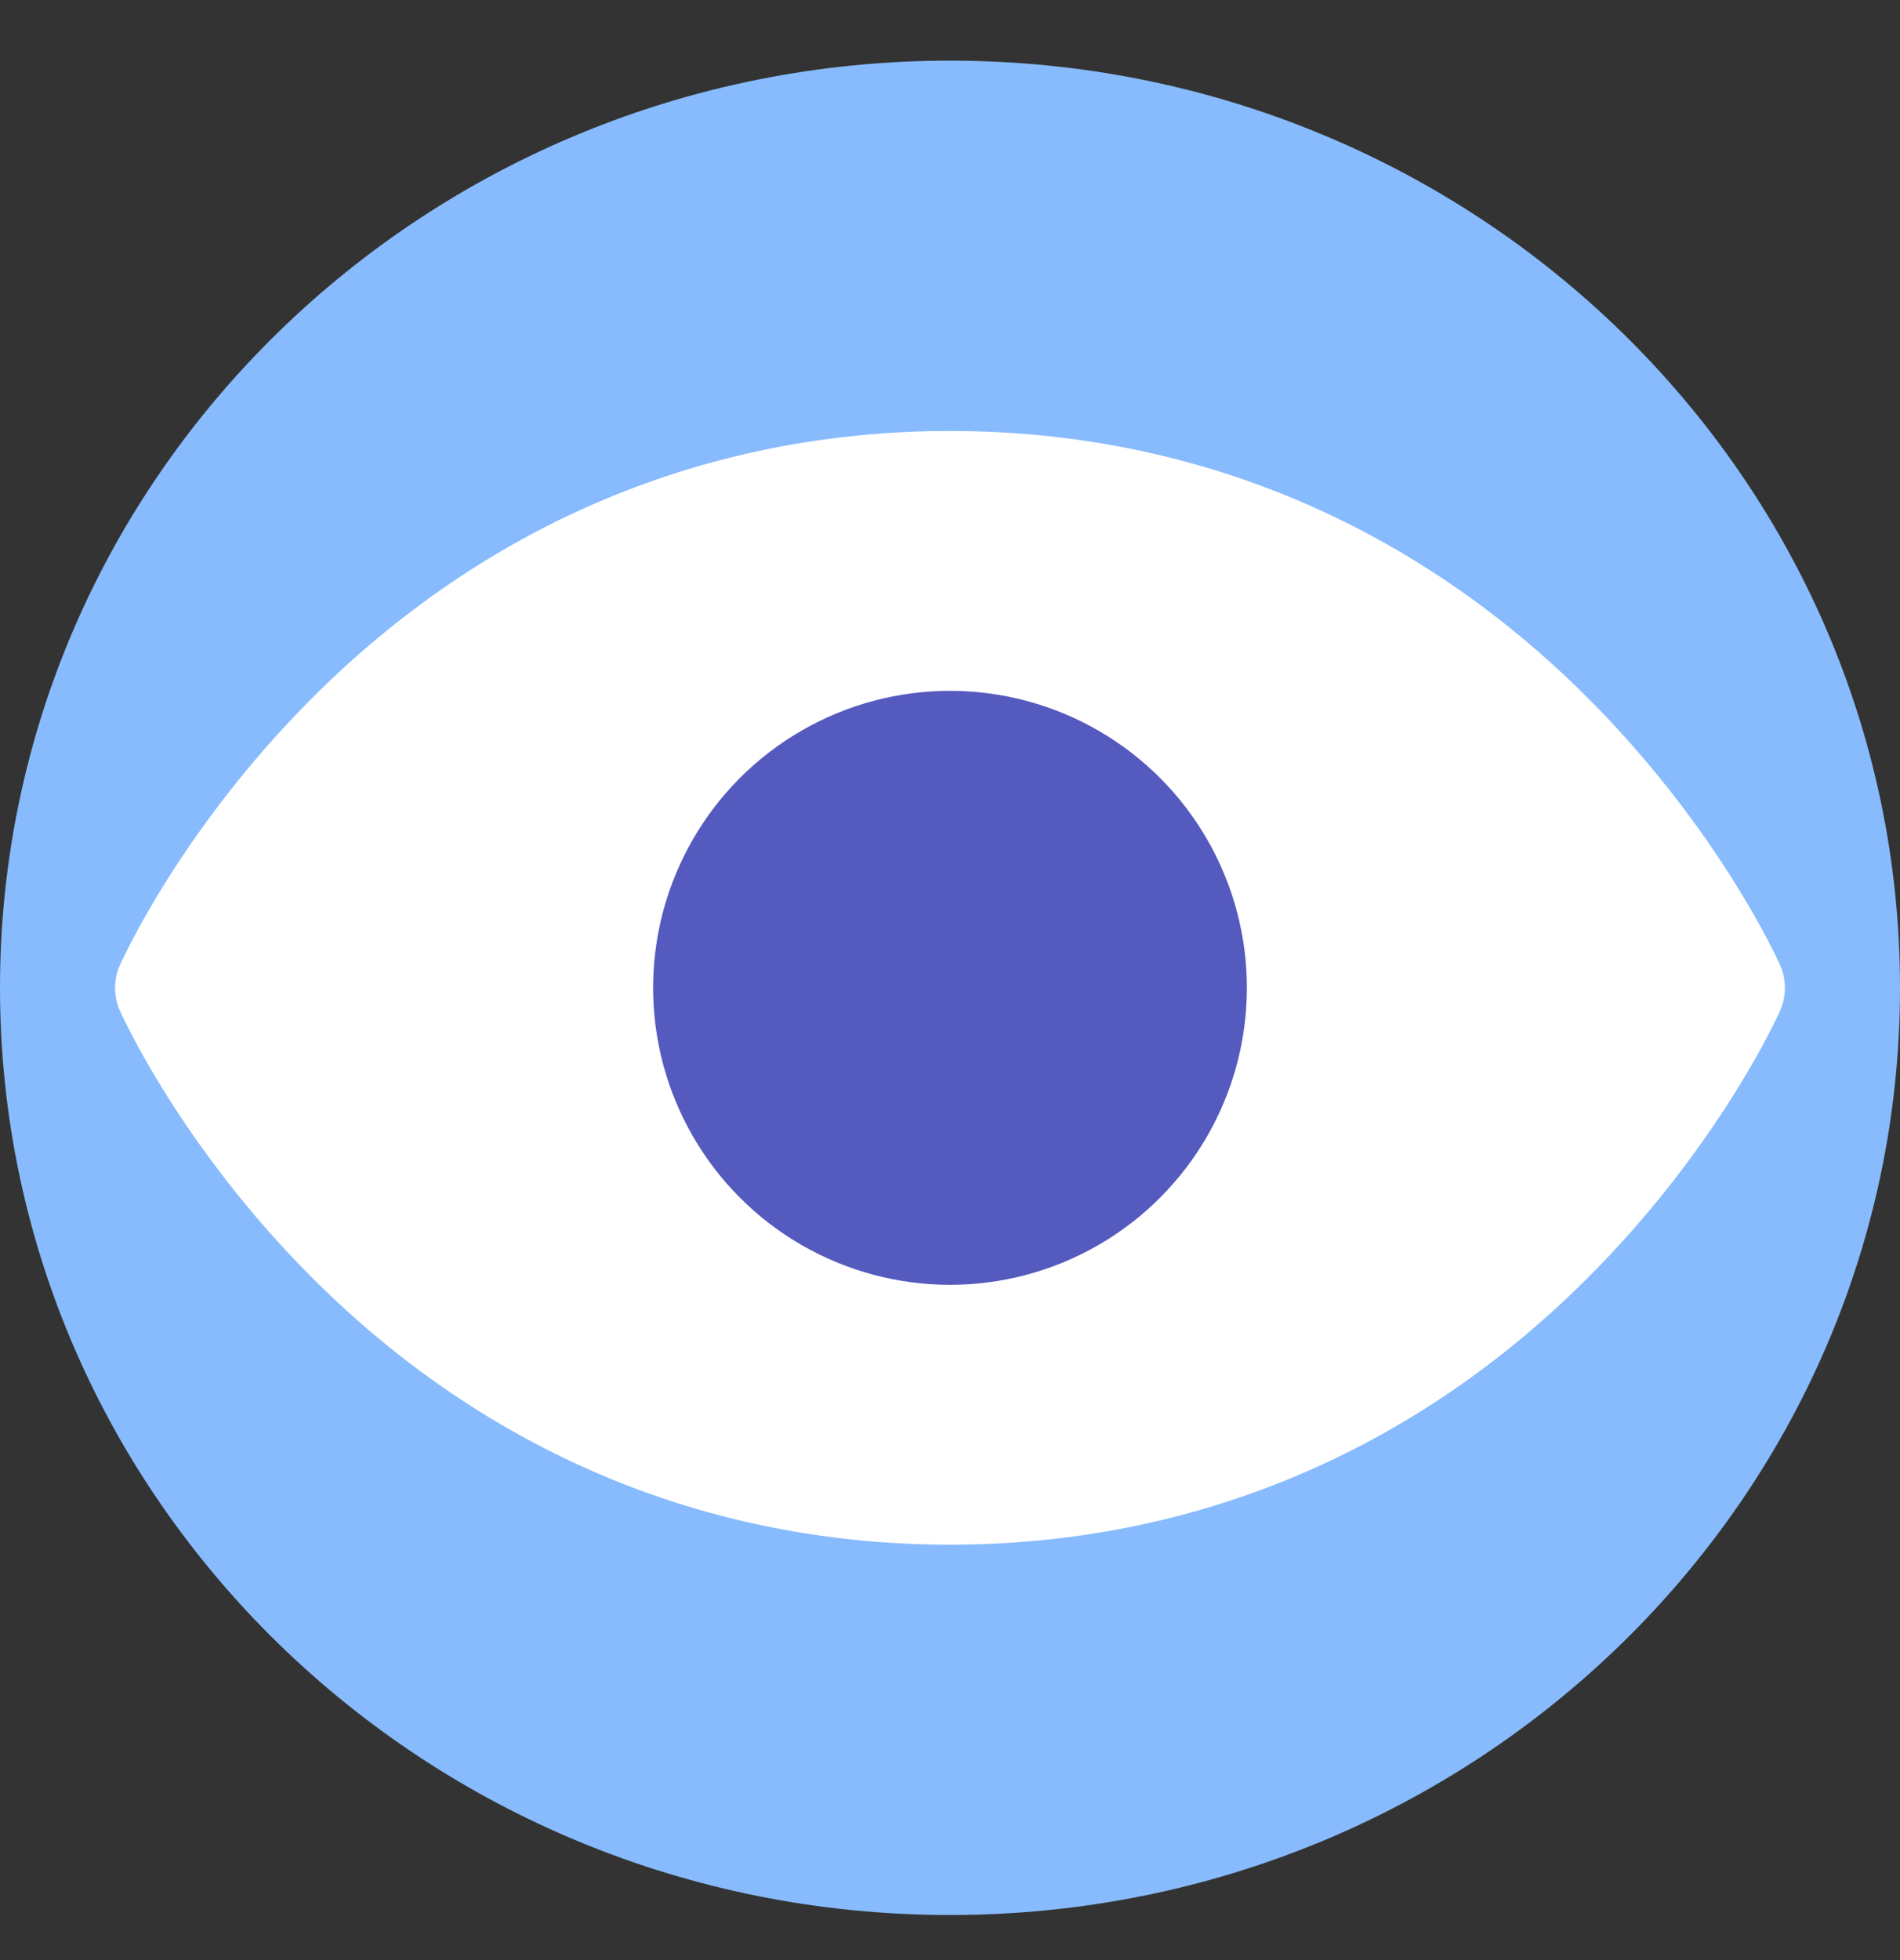
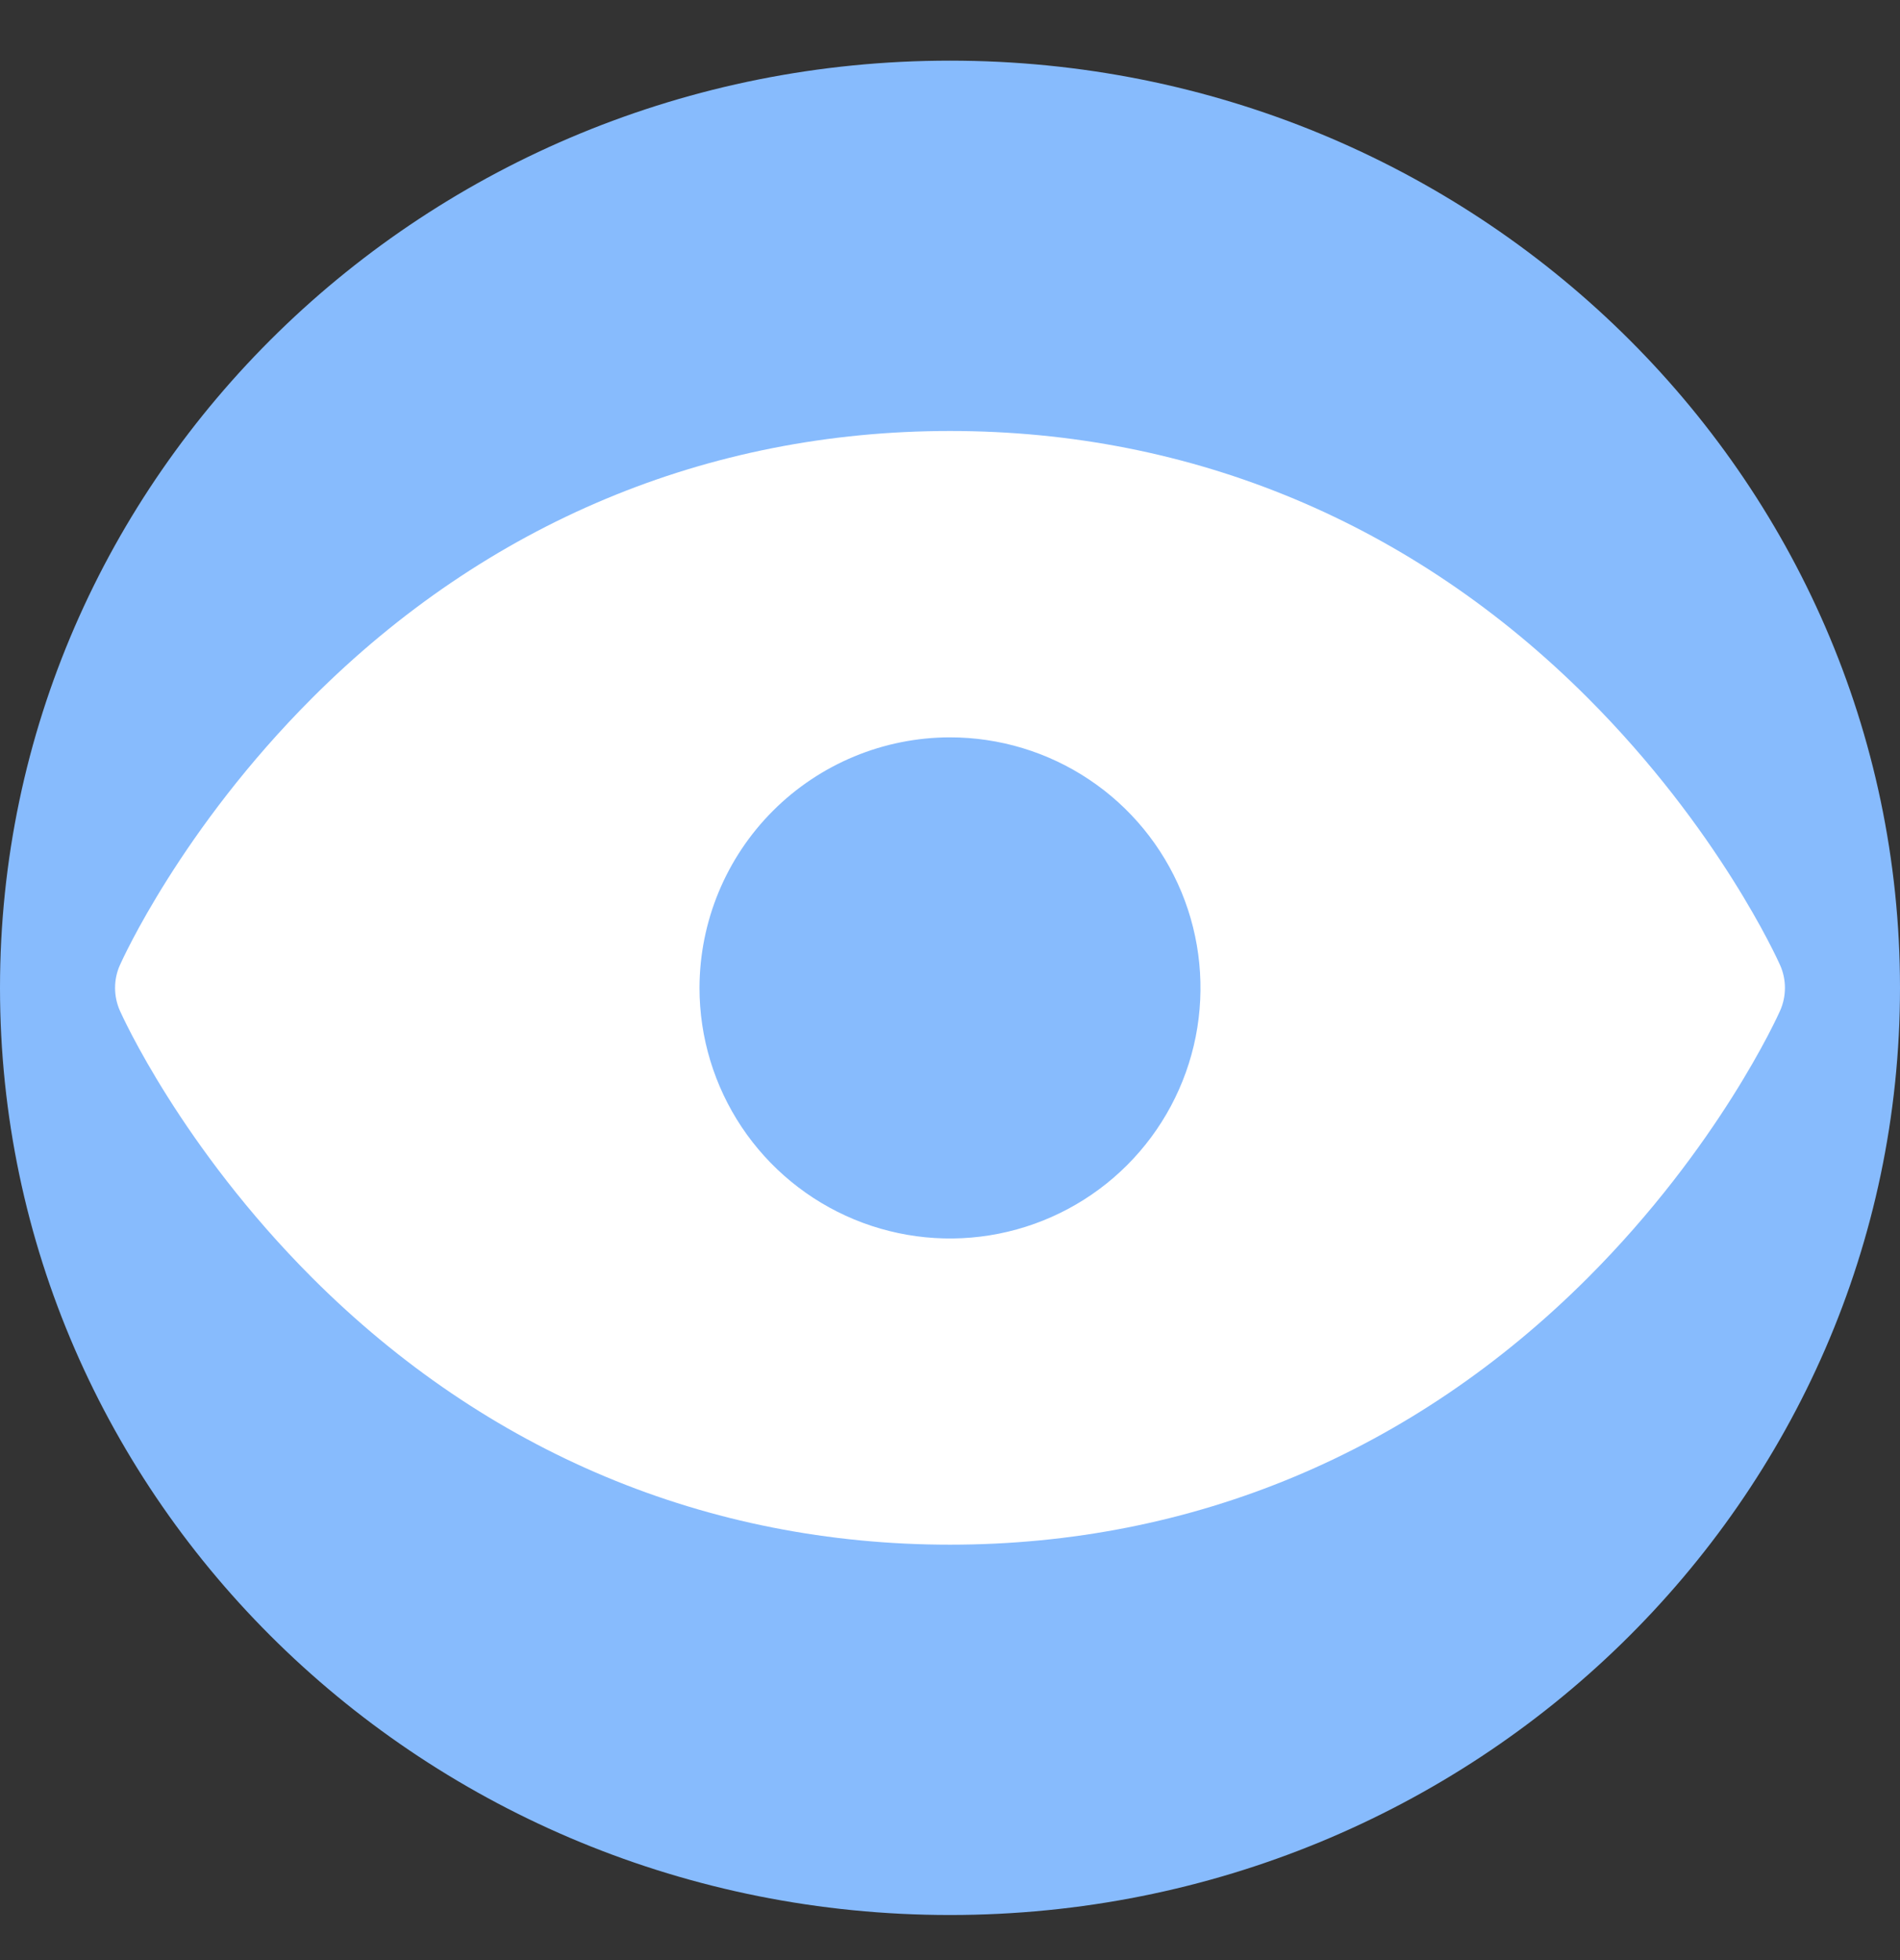
<svg xmlns="http://www.w3.org/2000/svg" width="32" height="33" viewBox="0 0 32 33" fill="none">
  <rect x="0" y="0" width="32" height="33" fill="#333333" stroke="none" />
  <g clip-path="url(#clip0)">
    <path d="M16 32.241C24.837 32.241 32 25.252 32 16.631C32 8.01 24.837 1.021 16 1.021C7.163 1.021 0 8.01 0 16.631C0 25.252 7.163 32.241 16 32.241Z" fill="#87BBFD" />
    <mask id="mask0" mask-type="alpha" maskUnits="userSpaceOnUse" x="0" y="1" width="32" height="32">
-       <path d="M16 32.241C24.837 32.241 32 25.252 32 16.631C32 8.01 24.837 1.021 16 1.021C7.163 1.021 0 8.01 0 16.631C0 25.252 7.163 32.241 16 32.241Z" fill="#92BBF7" />
+       <path d="M16 32.241C24.837 32.241 32 25.252 32 16.631C32 8.01 24.837 1.021 16 1.021C7.163 1.021 0 8.01 0 16.631C0 25.252 7.163 32.241 16 32.241" fill="#92BBF7" />
    </mask>
    <g mask="url(#mask0)">
</g>
    <path d="M29.982 16.252C29.941 16.159 28.948 13.957 26.741 11.75C23.802 8.81 20.087 7.256 16 7.256C11.913 7.256 8.198 8.81 5.259 11.75C3.052 13.957 2.059 16.159 2.018 16.252C1.965 16.371 1.938 16.501 1.938 16.632C1.938 16.763 1.965 16.893 2.018 17.013C2.059 17.106 3.052 19.307 5.259 21.514C8.199 24.453 11.913 26.006 16 26.006C20.087 26.006 23.801 24.453 26.741 21.514C28.948 19.307 29.941 17.106 29.982 17.013C30.035 16.893 30.062 16.763 30.062 16.632C30.062 16.501 30.035 16.371 29.982 16.252ZM16 12.414C16.834 12.414 17.65 12.661 18.344 13.125C19.038 13.588 19.578 14.247 19.898 15.018C20.217 15.789 20.3 16.637 20.138 17.455C19.975 18.274 19.573 19.026 18.983 19.616C18.393 20.206 17.641 20.607 16.823 20.77C16.005 20.933 15.156 20.849 14.386 20.53C13.615 20.211 12.956 19.67 12.492 18.976C12.029 18.282 11.781 17.467 11.781 16.632C11.783 15.514 12.227 14.442 13.018 13.651C13.809 12.86 14.882 12.415 16 12.414Z" fill="white" />
-     <circle cx="16" cy="16.631" r="5" fill="#555ABF" />
  </g>
  <defs>
    <clipPath id="clip0">
      <rect width="32" height="32" fill="white" transform="translate(0 0.631)" />
    </clipPath>
  </defs>
</svg>